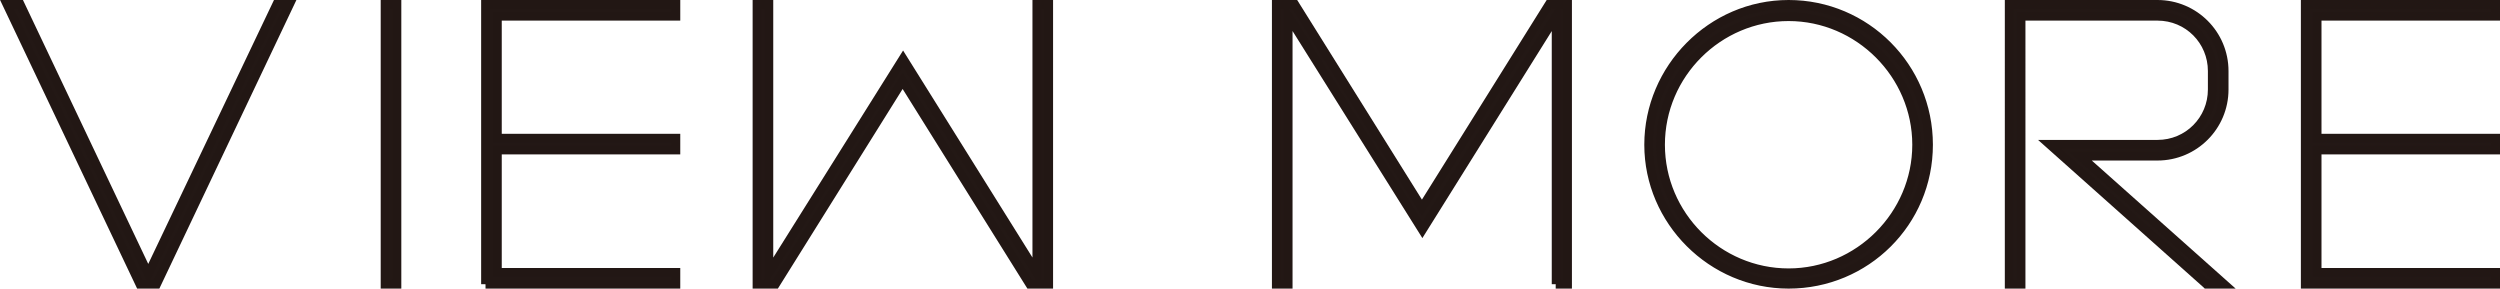
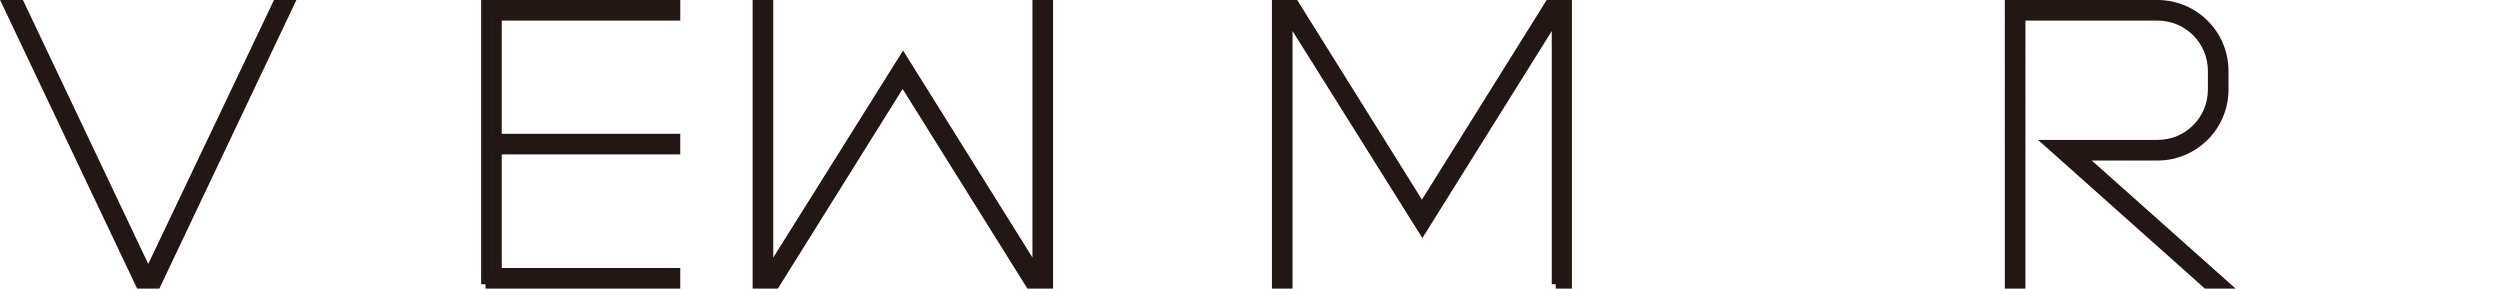
<svg xmlns="http://www.w3.org/2000/svg" id="a" viewBox="0 0 57 6.58">
  <defs>
    <style>.b{fill:#231815;stroke:#221714;stroke-miterlimit:10;stroke-width:.2px;}</style>
  </defs>
  <path class="b" d="M3.57,6.48h-.38L.16,.1H.46L3.38,6.25,6.31,.1h.29L3.57,6.48Z" />
-   <path class="b" d="M8.78,6.48V.1h.27V6.48h-.27Z" />
  <path class="b" d="M11.07,6.48V.1h4.34V.37h-4.07V3.15h4.07v.27h-4.07v2.79h4.07v.27h-4.34Z" />
  <path class="b" d="M23.48,6.48l-2.9-4.64-2.9,4.64h-.42V.1h.27V6.22l3.06-4.88,3.05,4.88V.1h.27V6.48h-.42Z" />
  <path class="b" d="M35.48,6.48V.36l-3.05,4.88L29.37,.36V6.48h-.27V.1h.42l2.9,4.64L35.32,.1h.42V6.48h-.27Z" />
-   <path class="b" d="M40.78,6.48c-1.75,0-3.19-1.44-3.19-3.18S39.02,.1,40.78,.1s3.19,1.43,3.19,3.2-1.43,3.18-3.19,3.18Zm0-6.1c-1.6,0-2.92,1.31-2.92,2.92s1.32,2.92,2.92,2.92,2.92-1.32,2.92-2.92-1.32-2.92-2.92-2.92Z" />
  <path class="b" d="M50.31,6.48l-3.58-3.19h2.46c.7,0,1.25-.56,1.25-1.25v-.42c0-.69-.55-1.25-1.25-1.25h-3.11V6.48h-.27V.1h3.38c.84,0,1.52,.68,1.52,1.52v.42c0,.84-.68,1.52-1.52,1.52h-1.76l3.28,2.92h-.4Z" />
-   <path class="b" d="M52.56,6.48V.1h4.34V.37h-4.07V3.15h4.07v.27h-4.07v2.79h4.07v.27h-4.34Z" />
</svg>